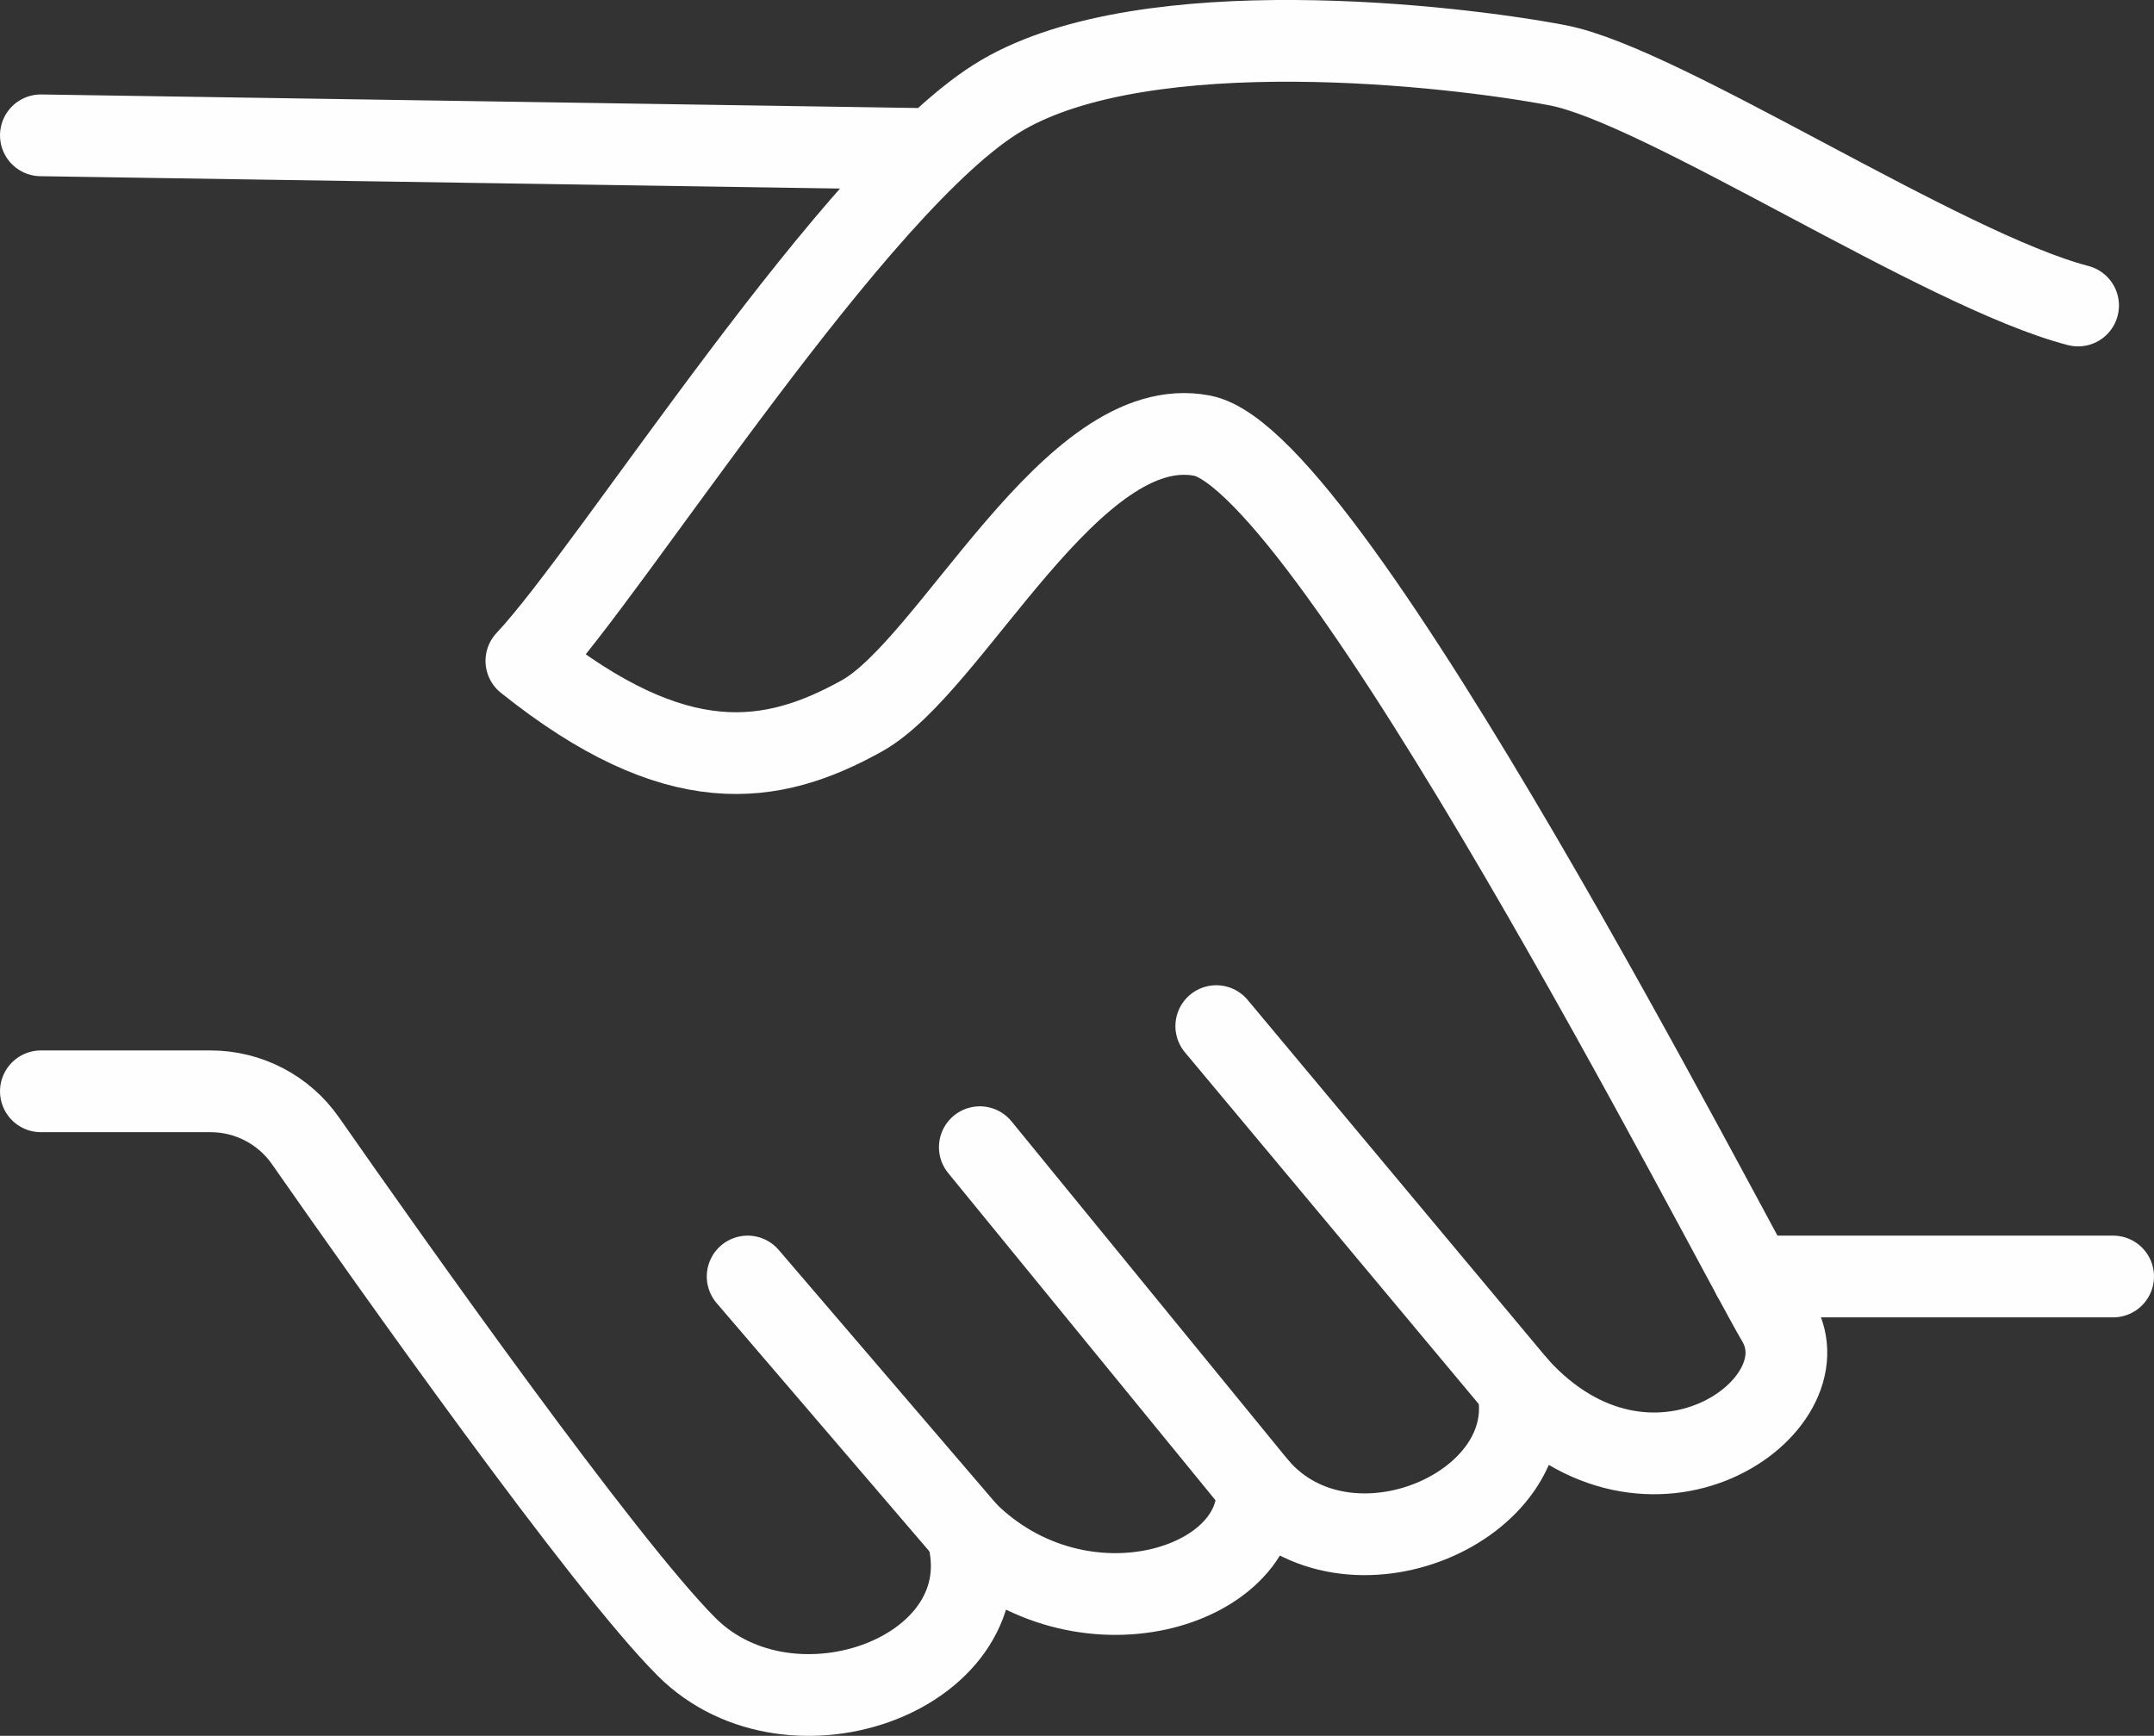
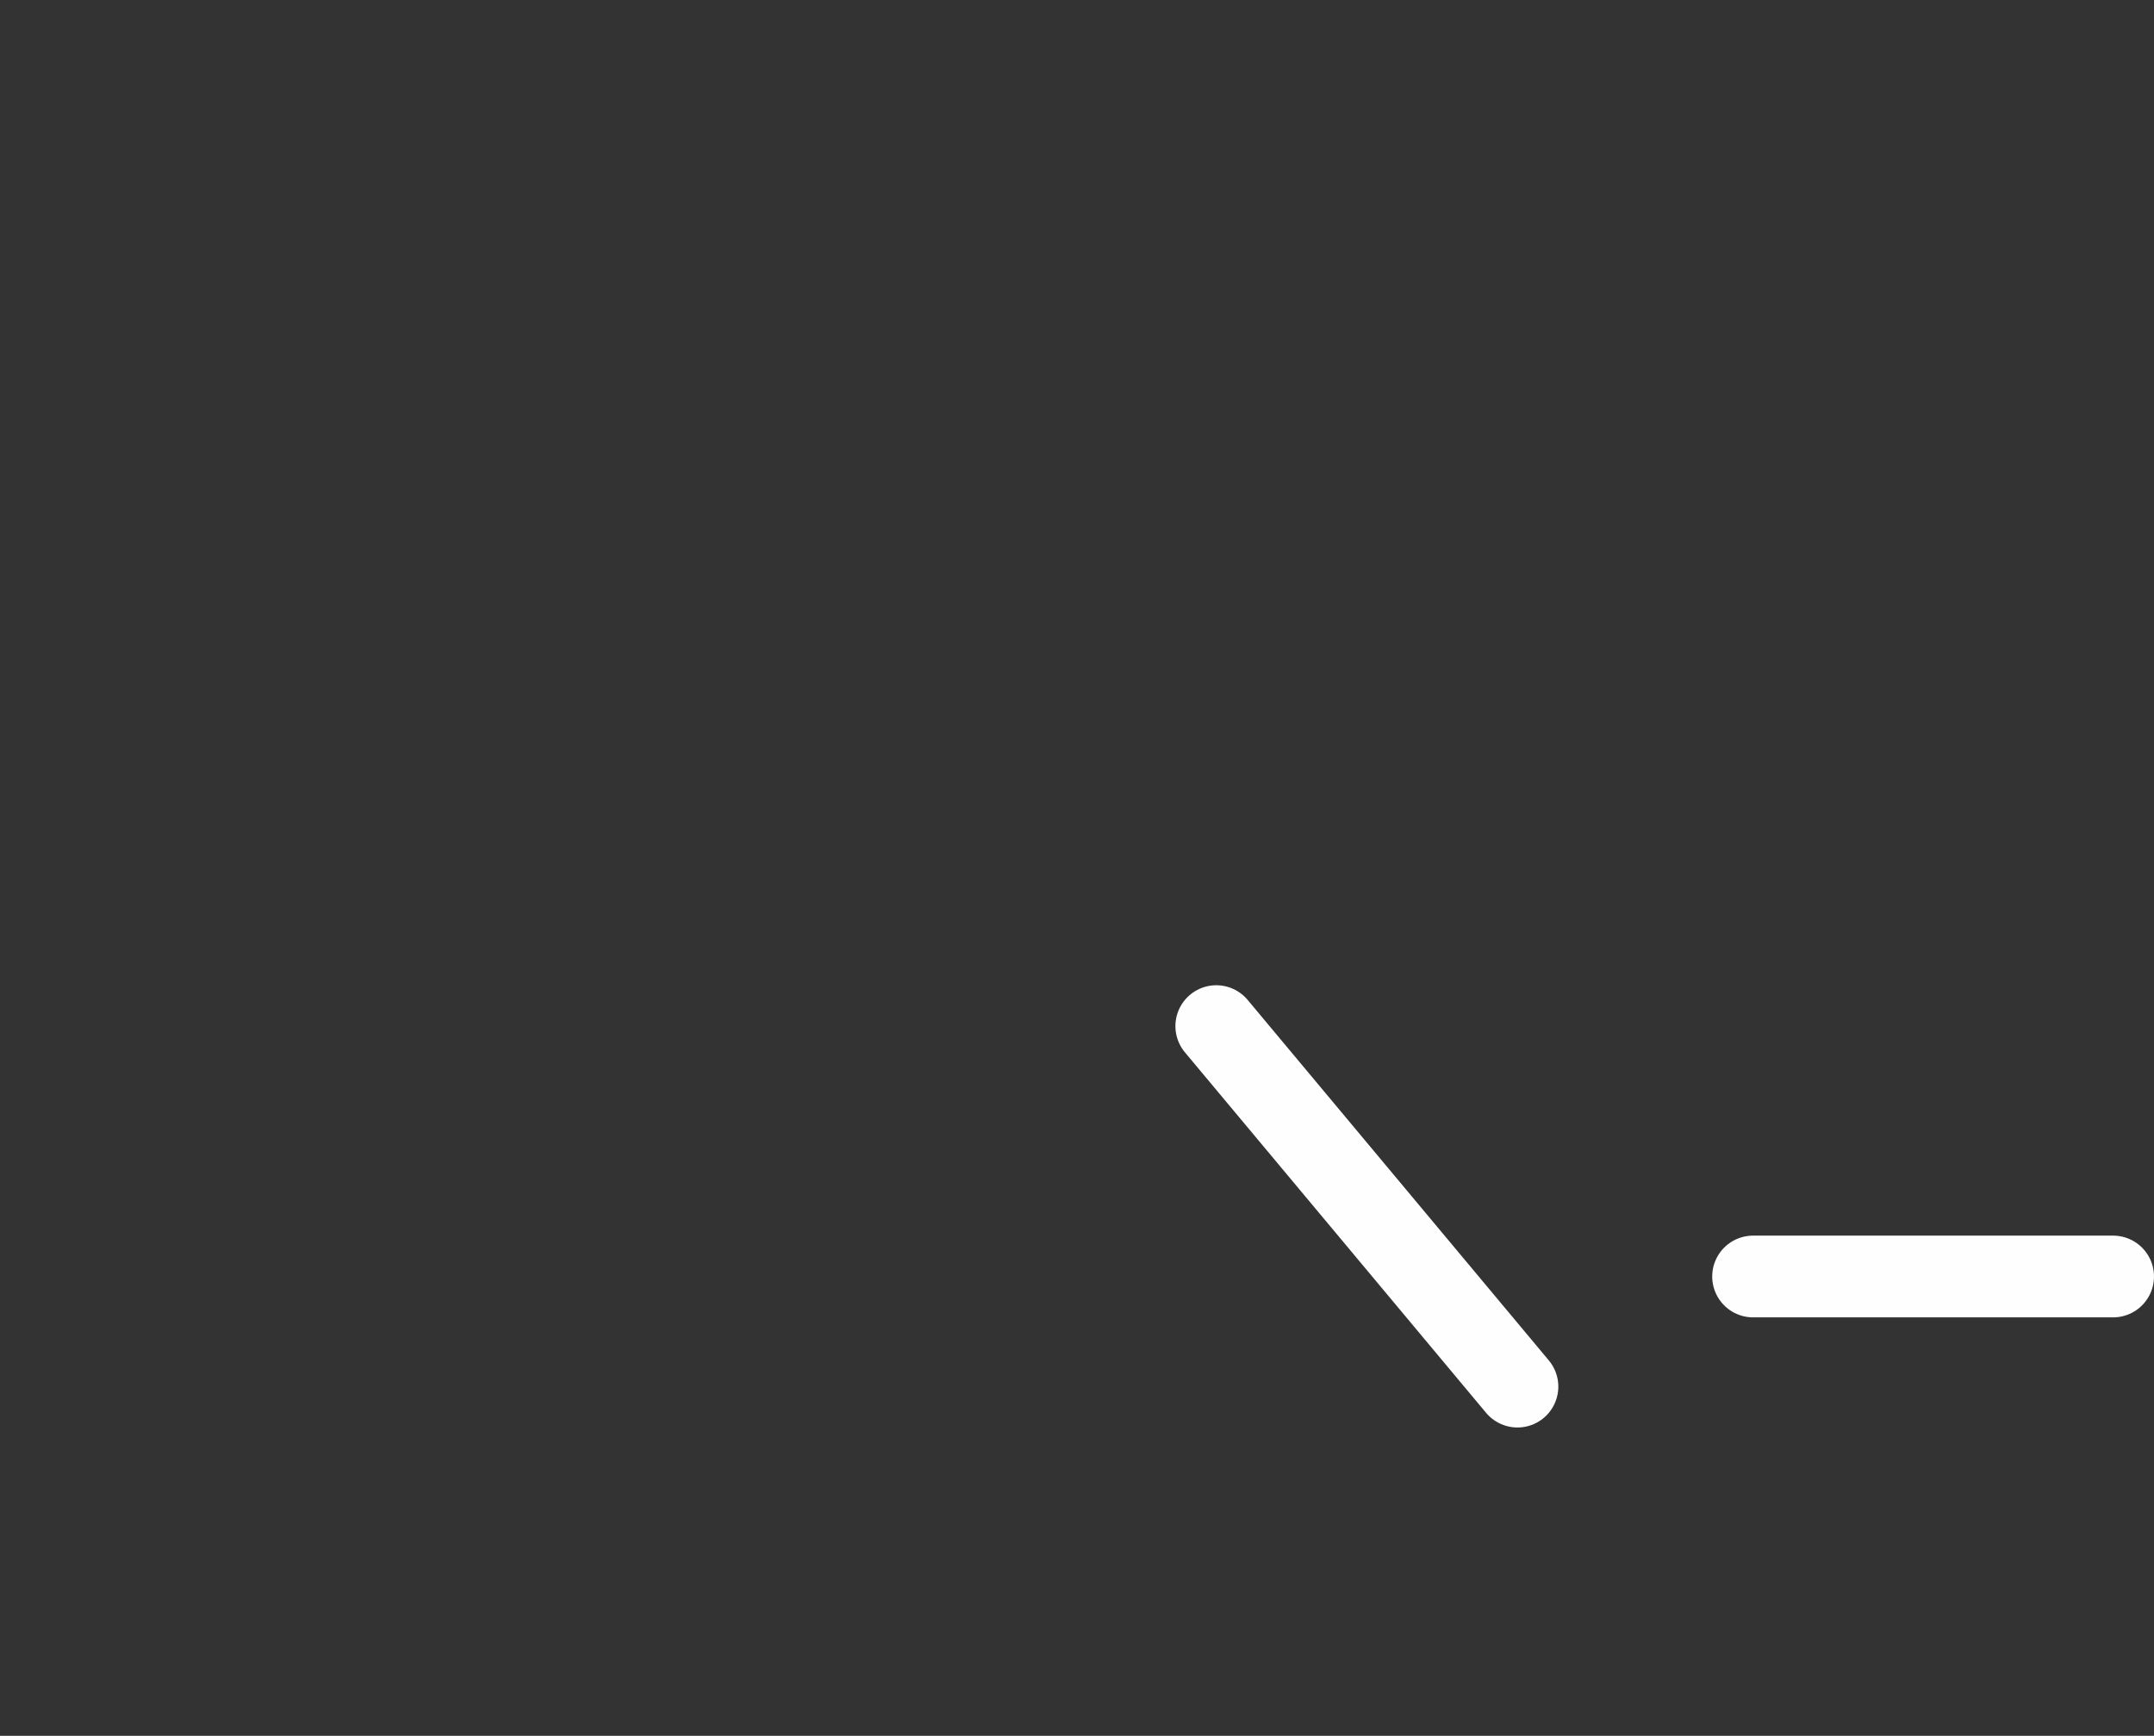
<svg xmlns="http://www.w3.org/2000/svg" xml:space="preserve" width="101.575mm" height="81.863mm" version="1.1" style="shape-rendering:geometricPrecision; text-rendering:geometricPrecision; image-rendering:optimizeQuality; fill-rule:evenodd; clip-rule:evenodd" viewBox="0 0 75555 60892">
  <rect x="0" y="0" width="75555" height="60892" fill="#333333" stroke="none" />
  <defs>
    <style type="text/css">
   
    .str0 {stroke:#FEFEFE;stroke-width:2867.31;stroke-linecap:round;stroke-linejoin:round}
    .fil0 {fill:none}
   
  </style>
  </defs>
  <g id="Capa_x0020_1">
-     <path class="fil0 str0" d="M72892 10717c-4741,-1229 -14572,-7725 -18260,-8428 -3687,-702 -14397,-1931 -19488,1054 -5092,2985 -13695,16679 -16680,19840 5267,4213 8603,3687 11764,1931 3160,-1755 7374,-10710 11939,-9832 4565,878 18435,28068 20191,31065 1755,2996 -4500,7404 -9131,2294 926,4214 -5968,7198 -9129,3511 223,3549 -6188,5544 -10184,1599 1405,4898 -6144,7707 -9831,4019 -2935,-2934 -10432,-13547 -13368,-17753 -759,-1088 -2002,-1735 -3328,-1735l-5953 0m0 -33535l31324 484" />
    <line class="fil0 str0" x1="74121" y1="44778" x2="61492" y2="44778" />
    <line class="fil0 str0" x1="42663" y1="35995" x2="53227" y2="48641" />
-     <line class="fil0 str0" x1="34369" y1="40242" x2="44098" y2="52152" />
-     <line class="fil0 str0" x1="26225" y1="44778" x2="33914" y2="53751" />
  </g>
</svg>